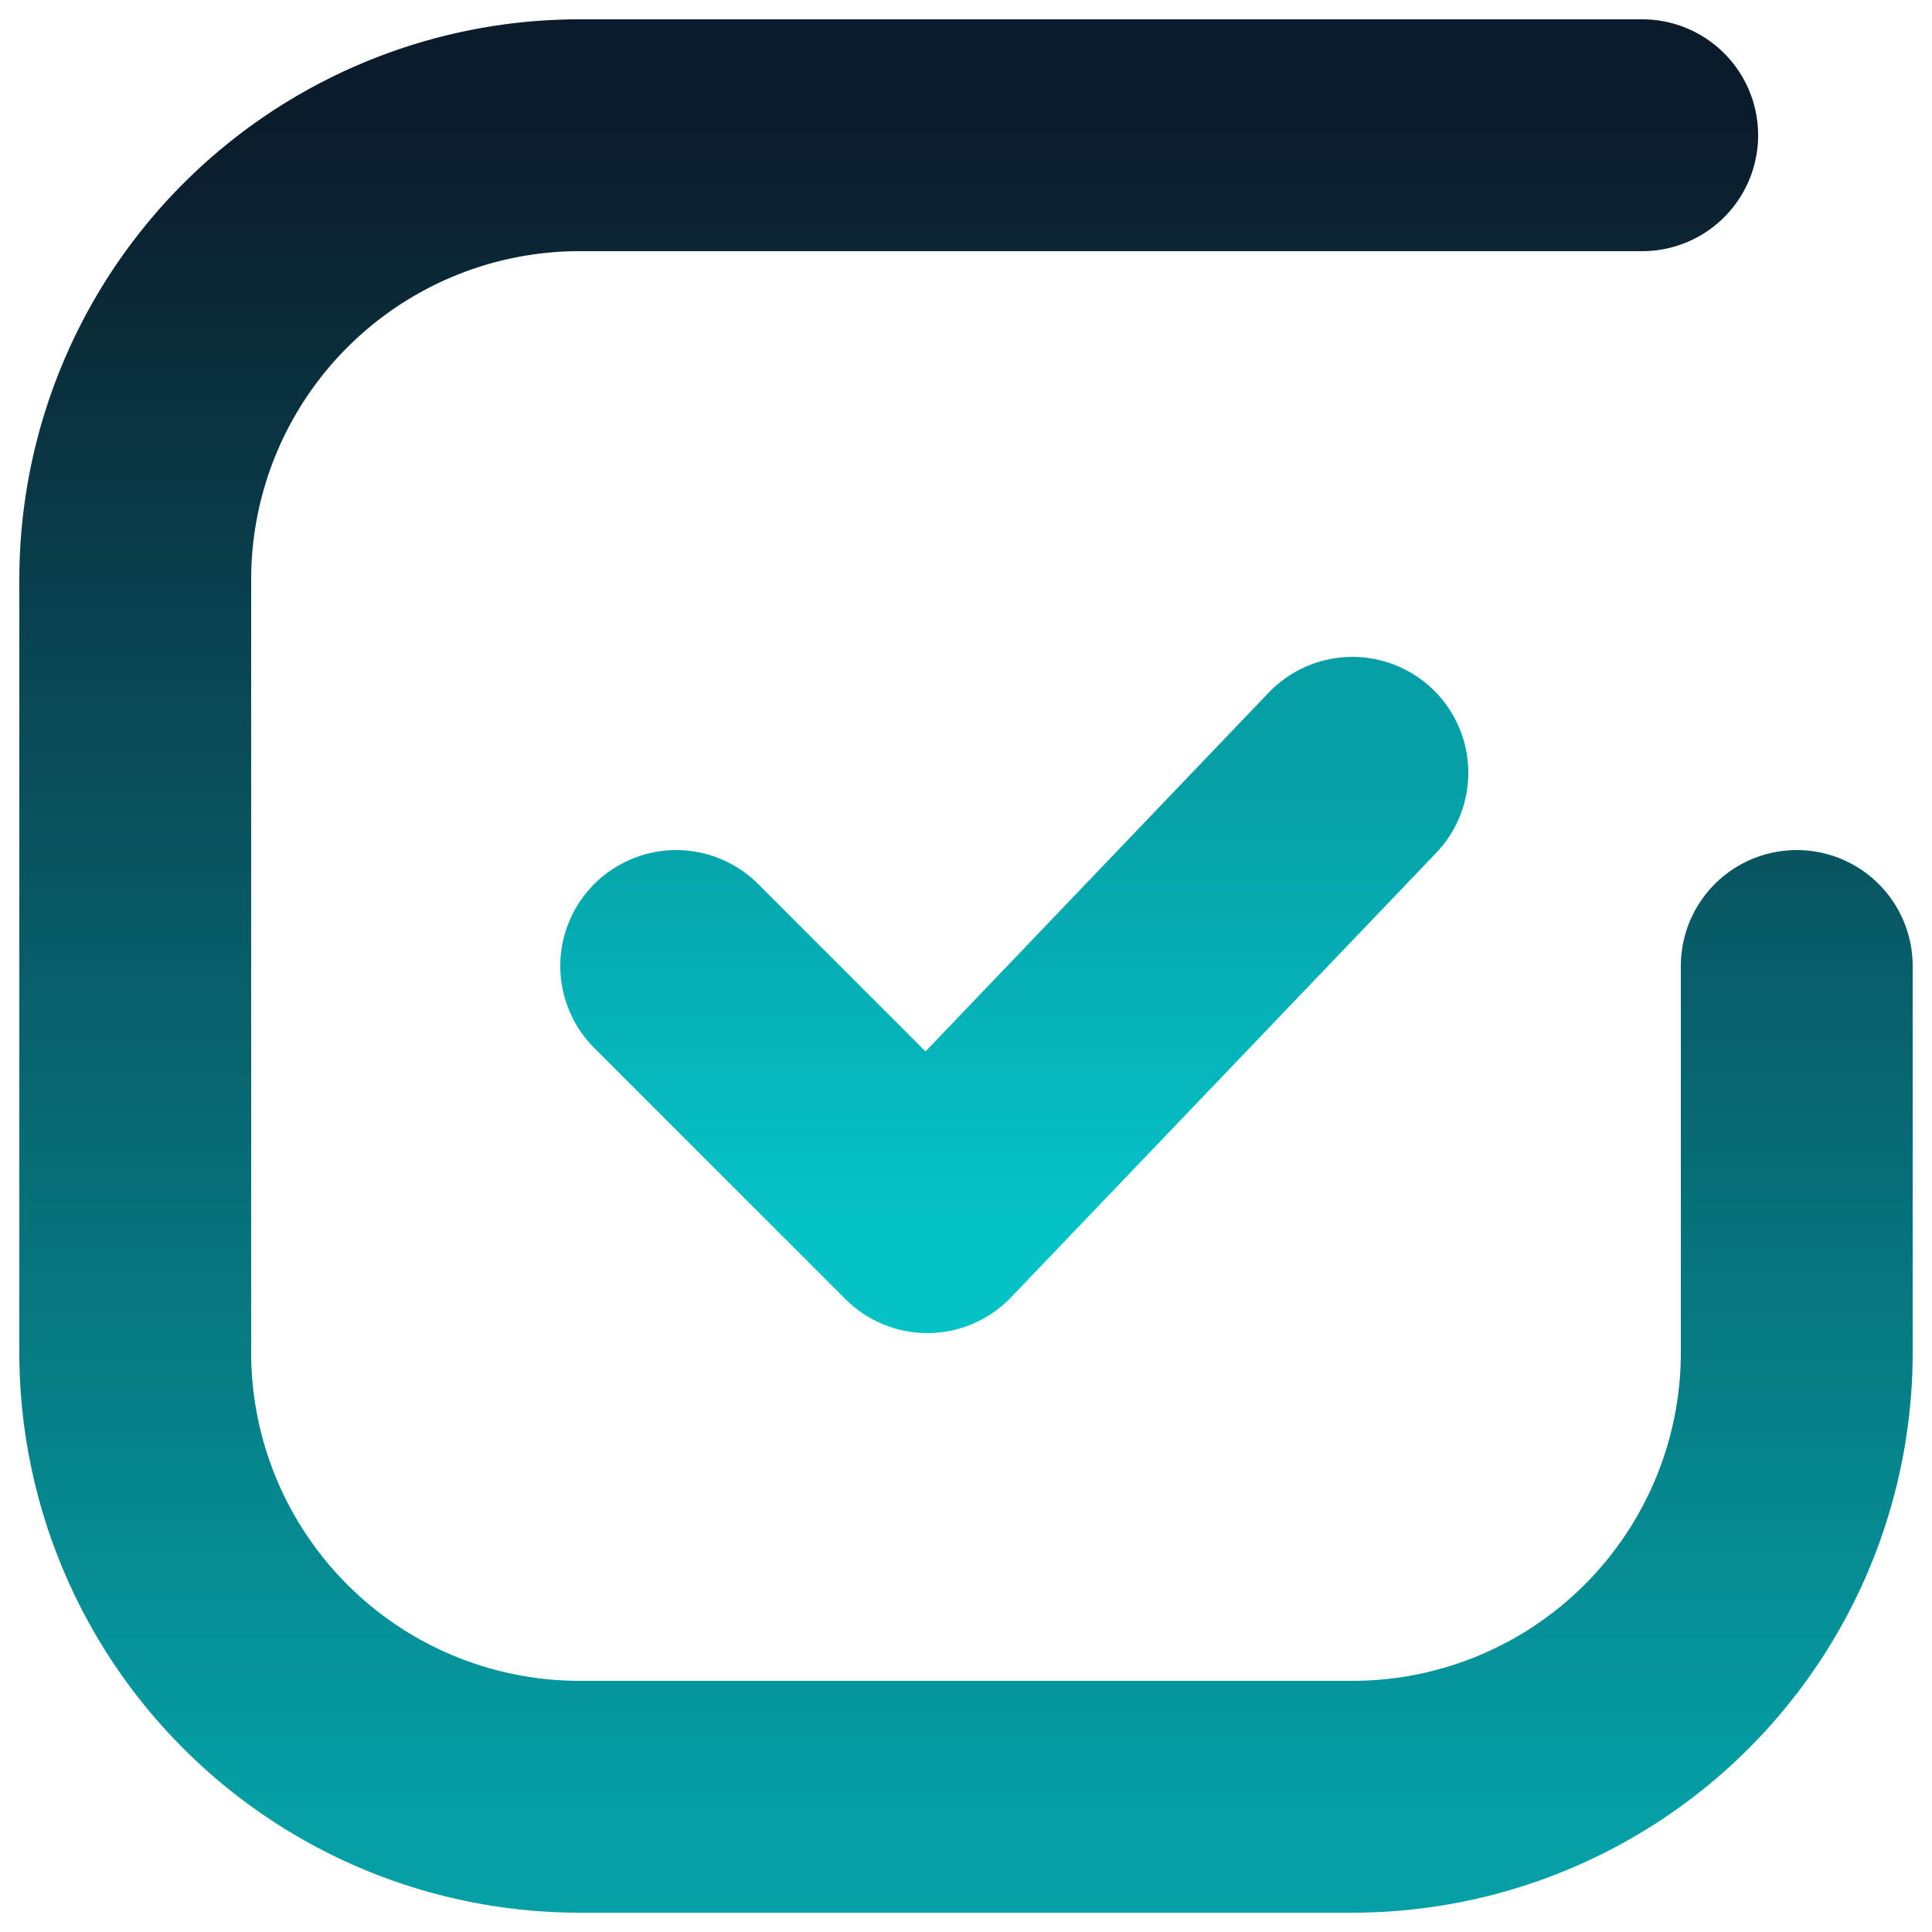
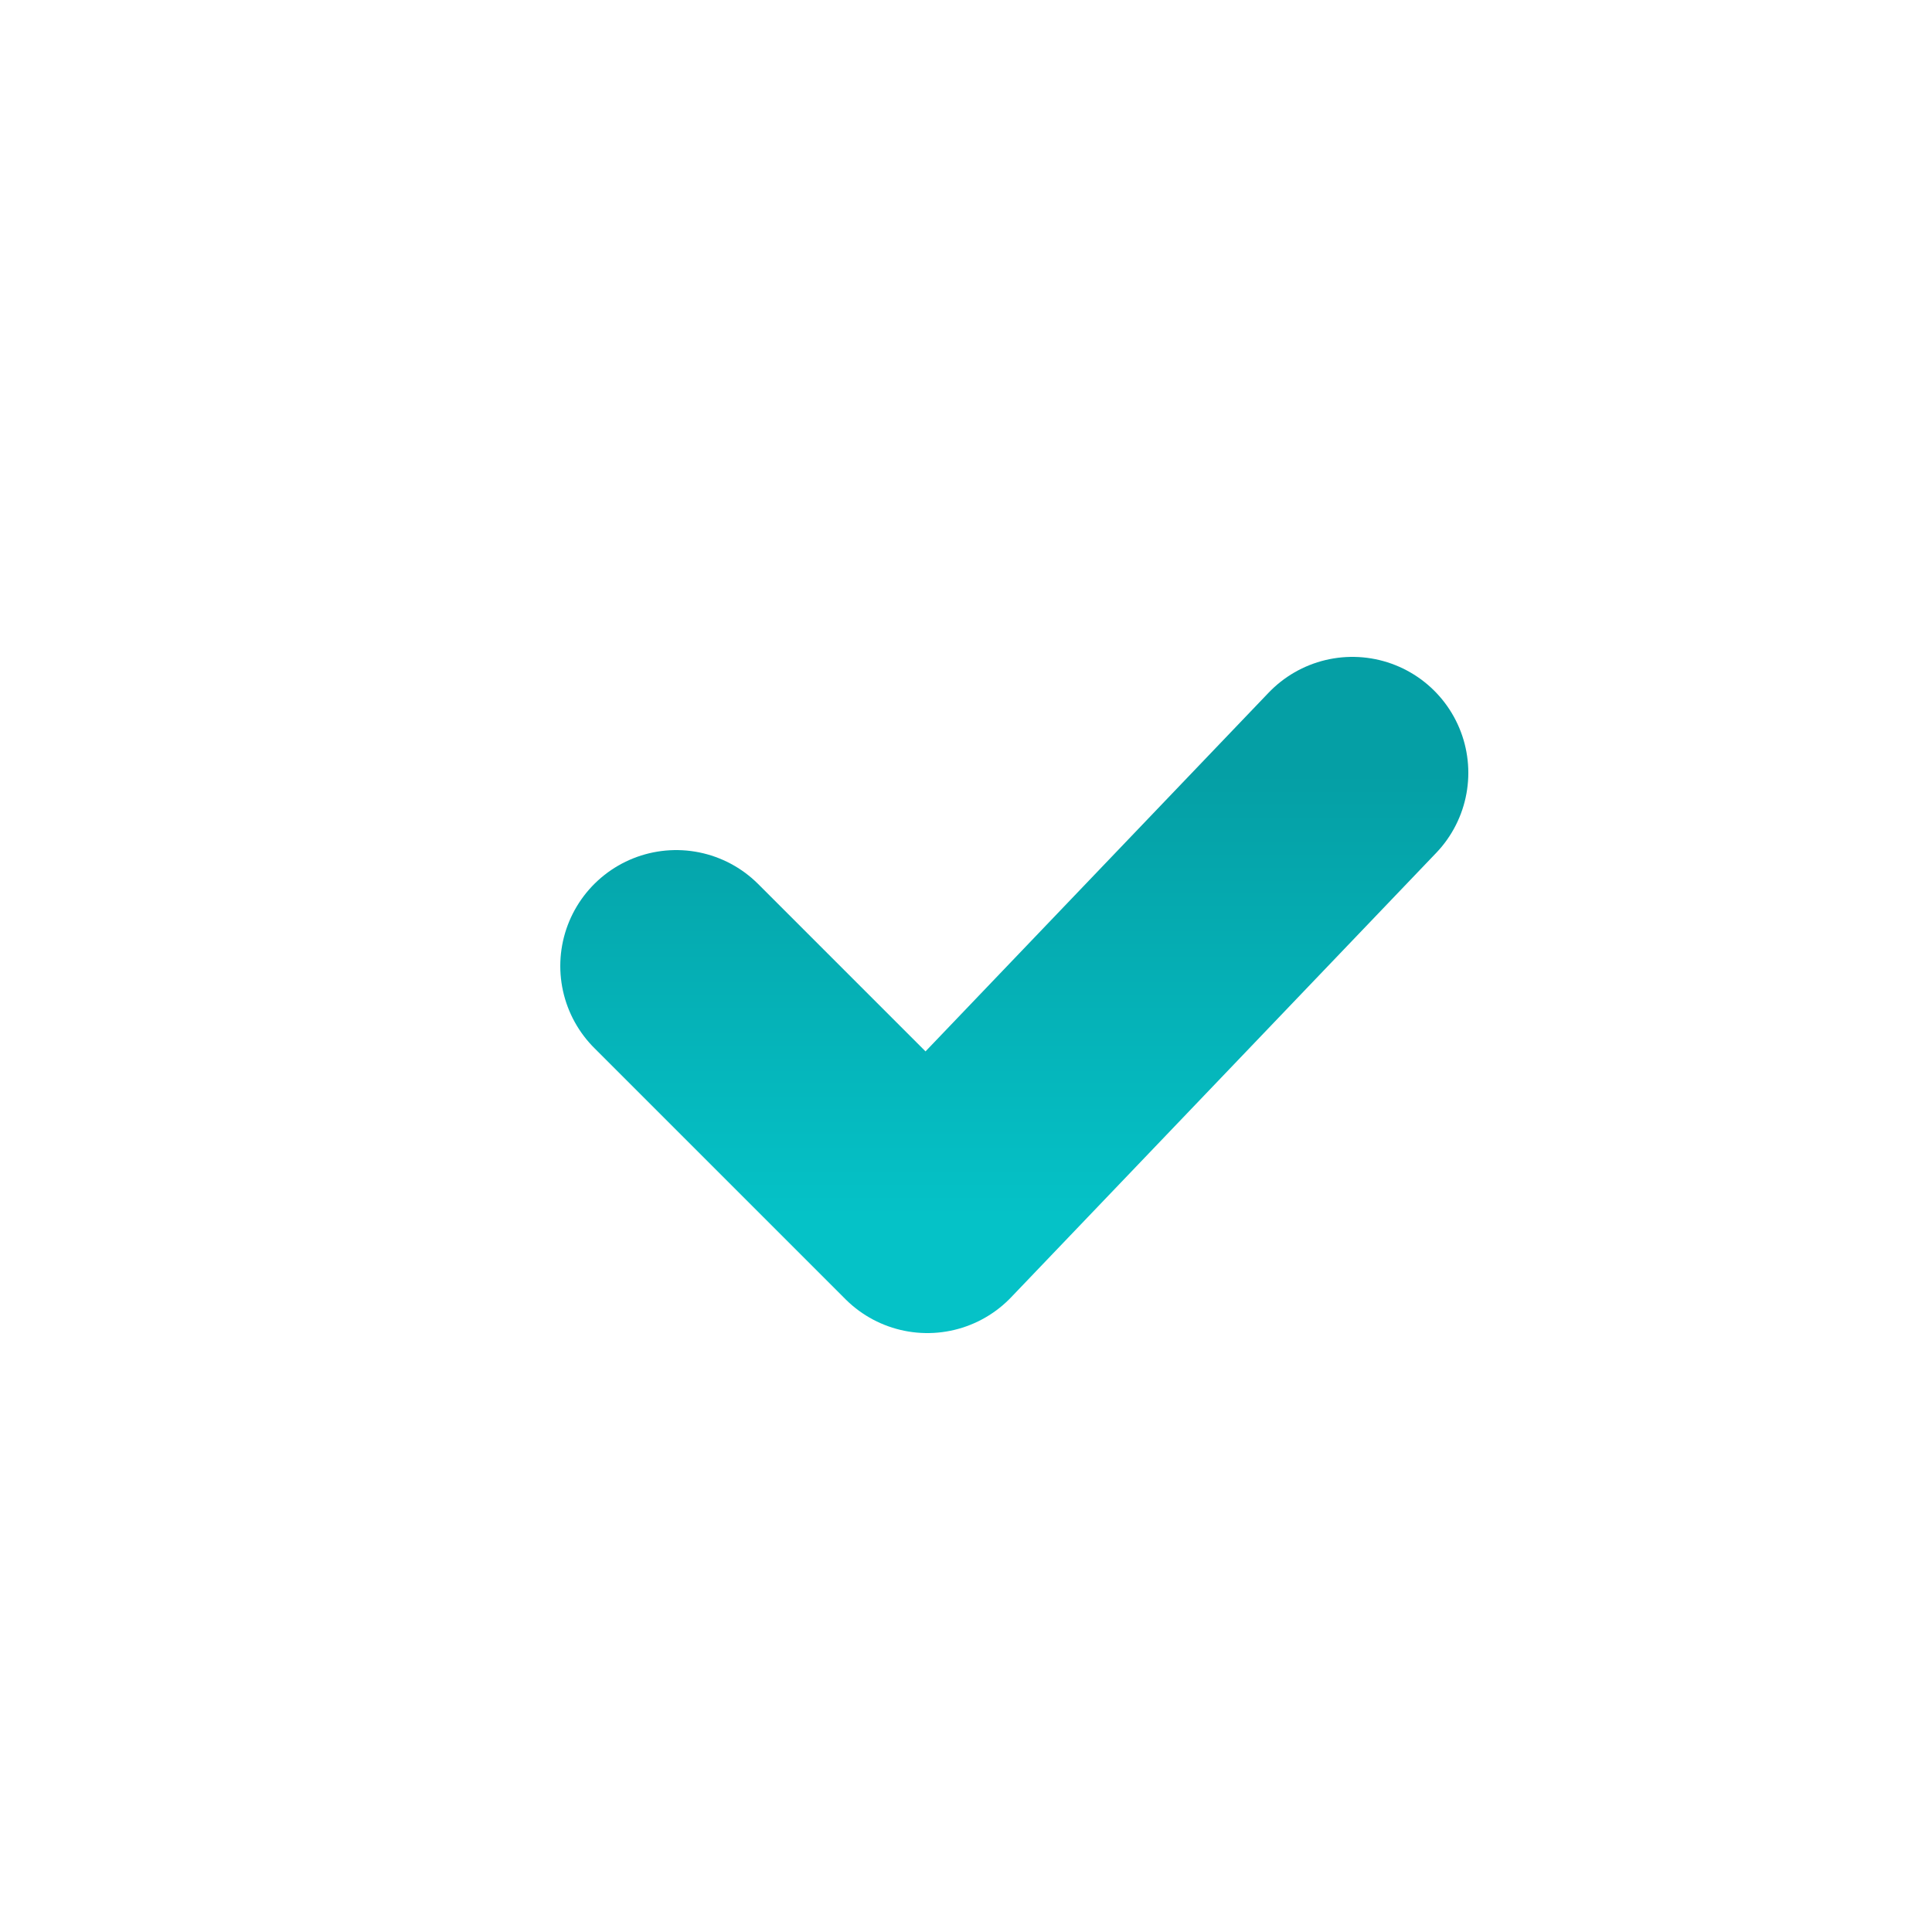
<svg xmlns="http://www.w3.org/2000/svg" viewBox="0 0 100 100">
  <defs>
    <linearGradient id="grad" x1="0.5" y1="0" x2="0.5" y2="1">
      <stop offset="0%" stop-color="#0b1b2b" />
      <stop offset="100%" stop-color="#059fa5" />
    </linearGradient>
    <linearGradient id="gradCheck" x1="0.5" y1="0" x2="0.5" y2="1">
      <stop offset="0%" stop-color="#059fa5" />
      <stop offset="100%" stop-color="#05c2c7" />
    </linearGradient>
  </defs>
-   <path d="     M93 50      V 70      A 23 23 0 0 1 70 93      H 30      A 23 23 0 0 1 7 70      V 30      A 23 23 0 0 1 30 7      H 85" fill="none" stroke="url(#grad)" stroke-width="12" stroke-linecap="round" stroke-linejoin="round" />
  <path d="M35 50 L 48 63 L 70 40" fill="none" stroke="url(#gradCheck)" stroke-width="12" stroke-linecap="round" stroke-linejoin="round" />
</svg>